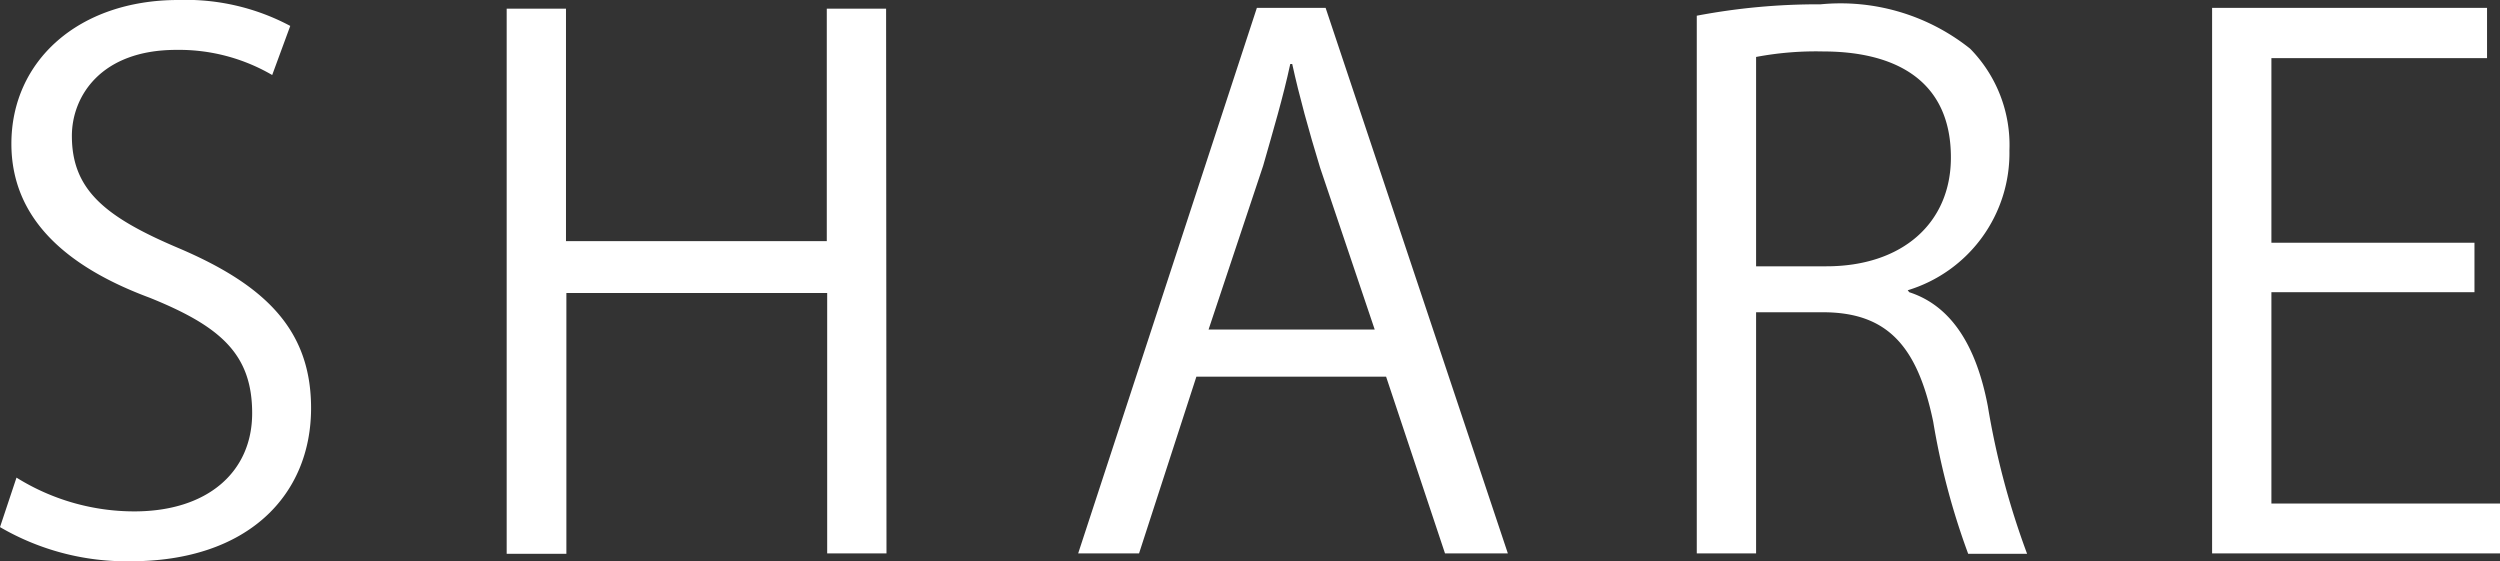
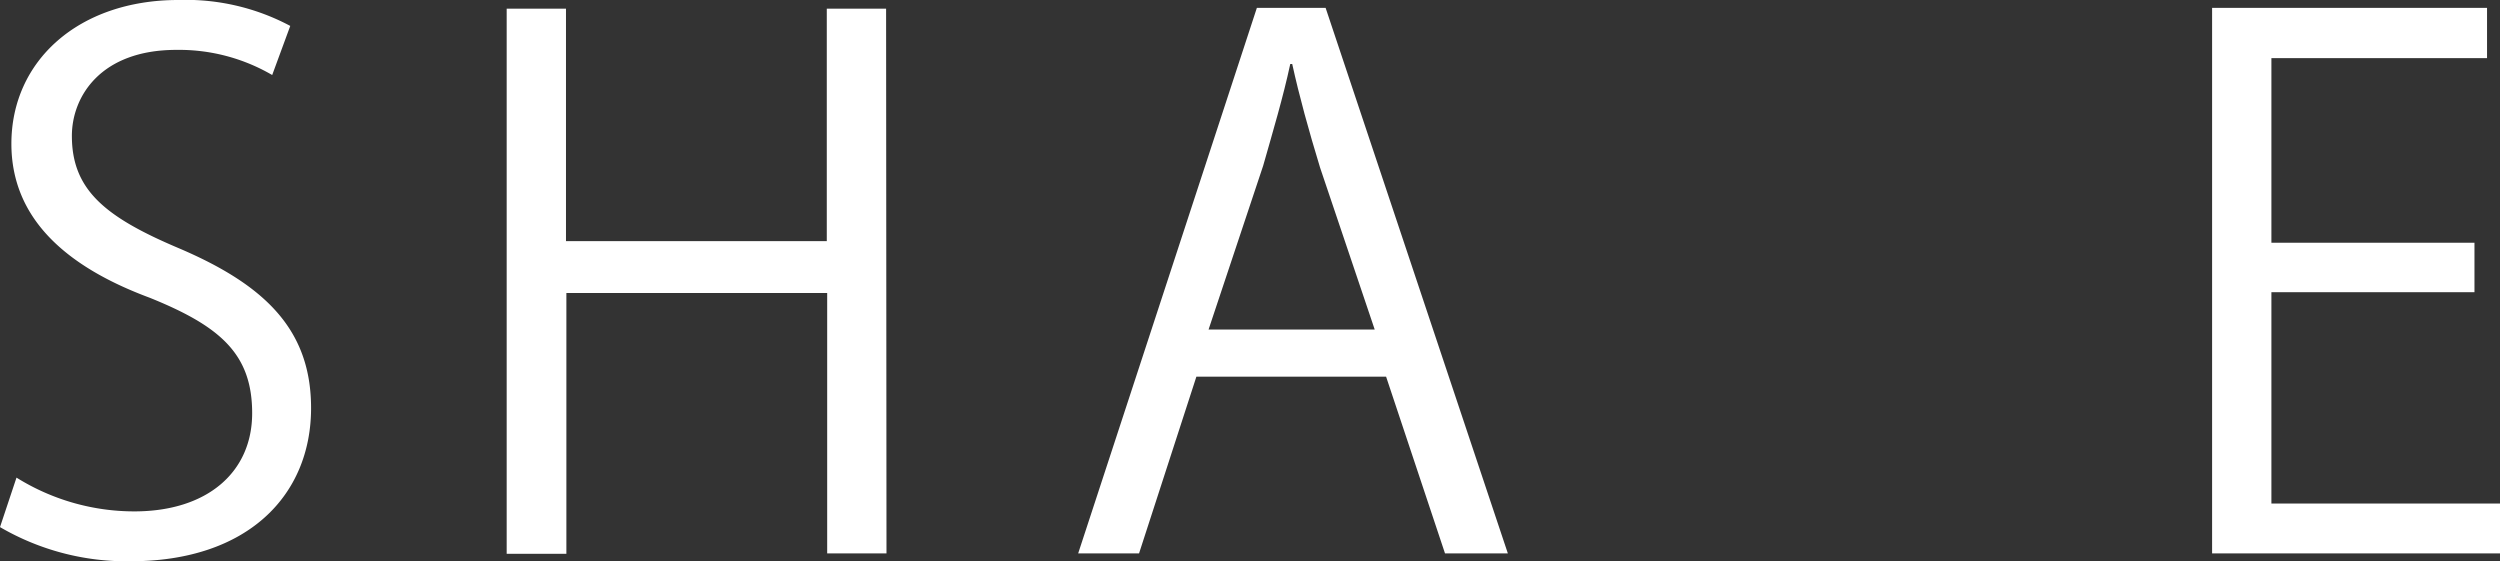
<svg xmlns="http://www.w3.org/2000/svg" viewBox="0 0 63.65 14.29">
  <rect x="0" y="0" width="63.65" height="14.29" fill="#333333" stroke="none" />
  <defs>
    <style>.cls-1{fill:#fff;}</style>
  </defs>
  <title>share</title>
  <g id="レイヤー_2" data-name="レイヤー 2">
    <g id="back">
      <path class="cls-1" d="M6.93,1.91a4.71,4.71,0,0,0-2.44-.64c-1.93,0-2.66,1.19-2.66,2.19,0,1.37.84,2.06,2.7,2.85,2.24.95,3.39,2.1,3.39,4.08,0,2.21-1.6,3.9-4.6,3.9A6.4,6.4,0,0,1,0,13.42l.42-1.26a5.67,5.67,0,0,0,3,.86c1.86,0,3-1,3-2.5S5.62,8.31,3.81,7.58C1.71,6.8.29,5.58.29,3.66.29,1.55,2,0,4.54,0A5.65,5.65,0,0,1,7.39.66Z" />
      <path class="cls-1" d="M22.57,14.09H21.06V7.46H14.42v6.64H12.9V.22h1.51V6.14h6.64V.22h1.51Z" />
      <path class="cls-1" d="M38.39,14.09h-1.6l-1.5-4.5H30.46L29,14.09H27.45L32,.2h1.75ZM35,8.39,33.61,4.27c-.29-.95-.53-1.82-.71-2.64h-.05c-.18.84-.44,1.71-.69,2.59L30.77,8.39Z" />
-       <path class="cls-1" d="M48.61,7.44c1.08.35,1.71,1.38,2,2.9a20.19,20.19,0,0,0,1,3.76H50.11a18.3,18.3,0,0,1-.89-3.36c-.4-1.93-1.17-2.79-2.81-2.79h-1.7v6.14H43.2V.4A16.5,16.5,0,0,1,46.35.11a5.29,5.29,0,0,1,3.81,1.13,3.5,3.5,0,0,1,1,2.59,3.65,3.65,0,0,1-2.59,3.56ZM46.5,6.78c1.93,0,3.17-1.1,3.17-2.77,0-2.06-1.55-2.7-3.25-2.7a8.19,8.19,0,0,0-1.71.14V6.78Z" />
      <path class="cls-1" d="M63.65,14.09H56.32V.2h7V1.48H57.83v4.7H63V7.44H57.83v5.38h5.82Z" />
    </g>
  </g>
</svg>